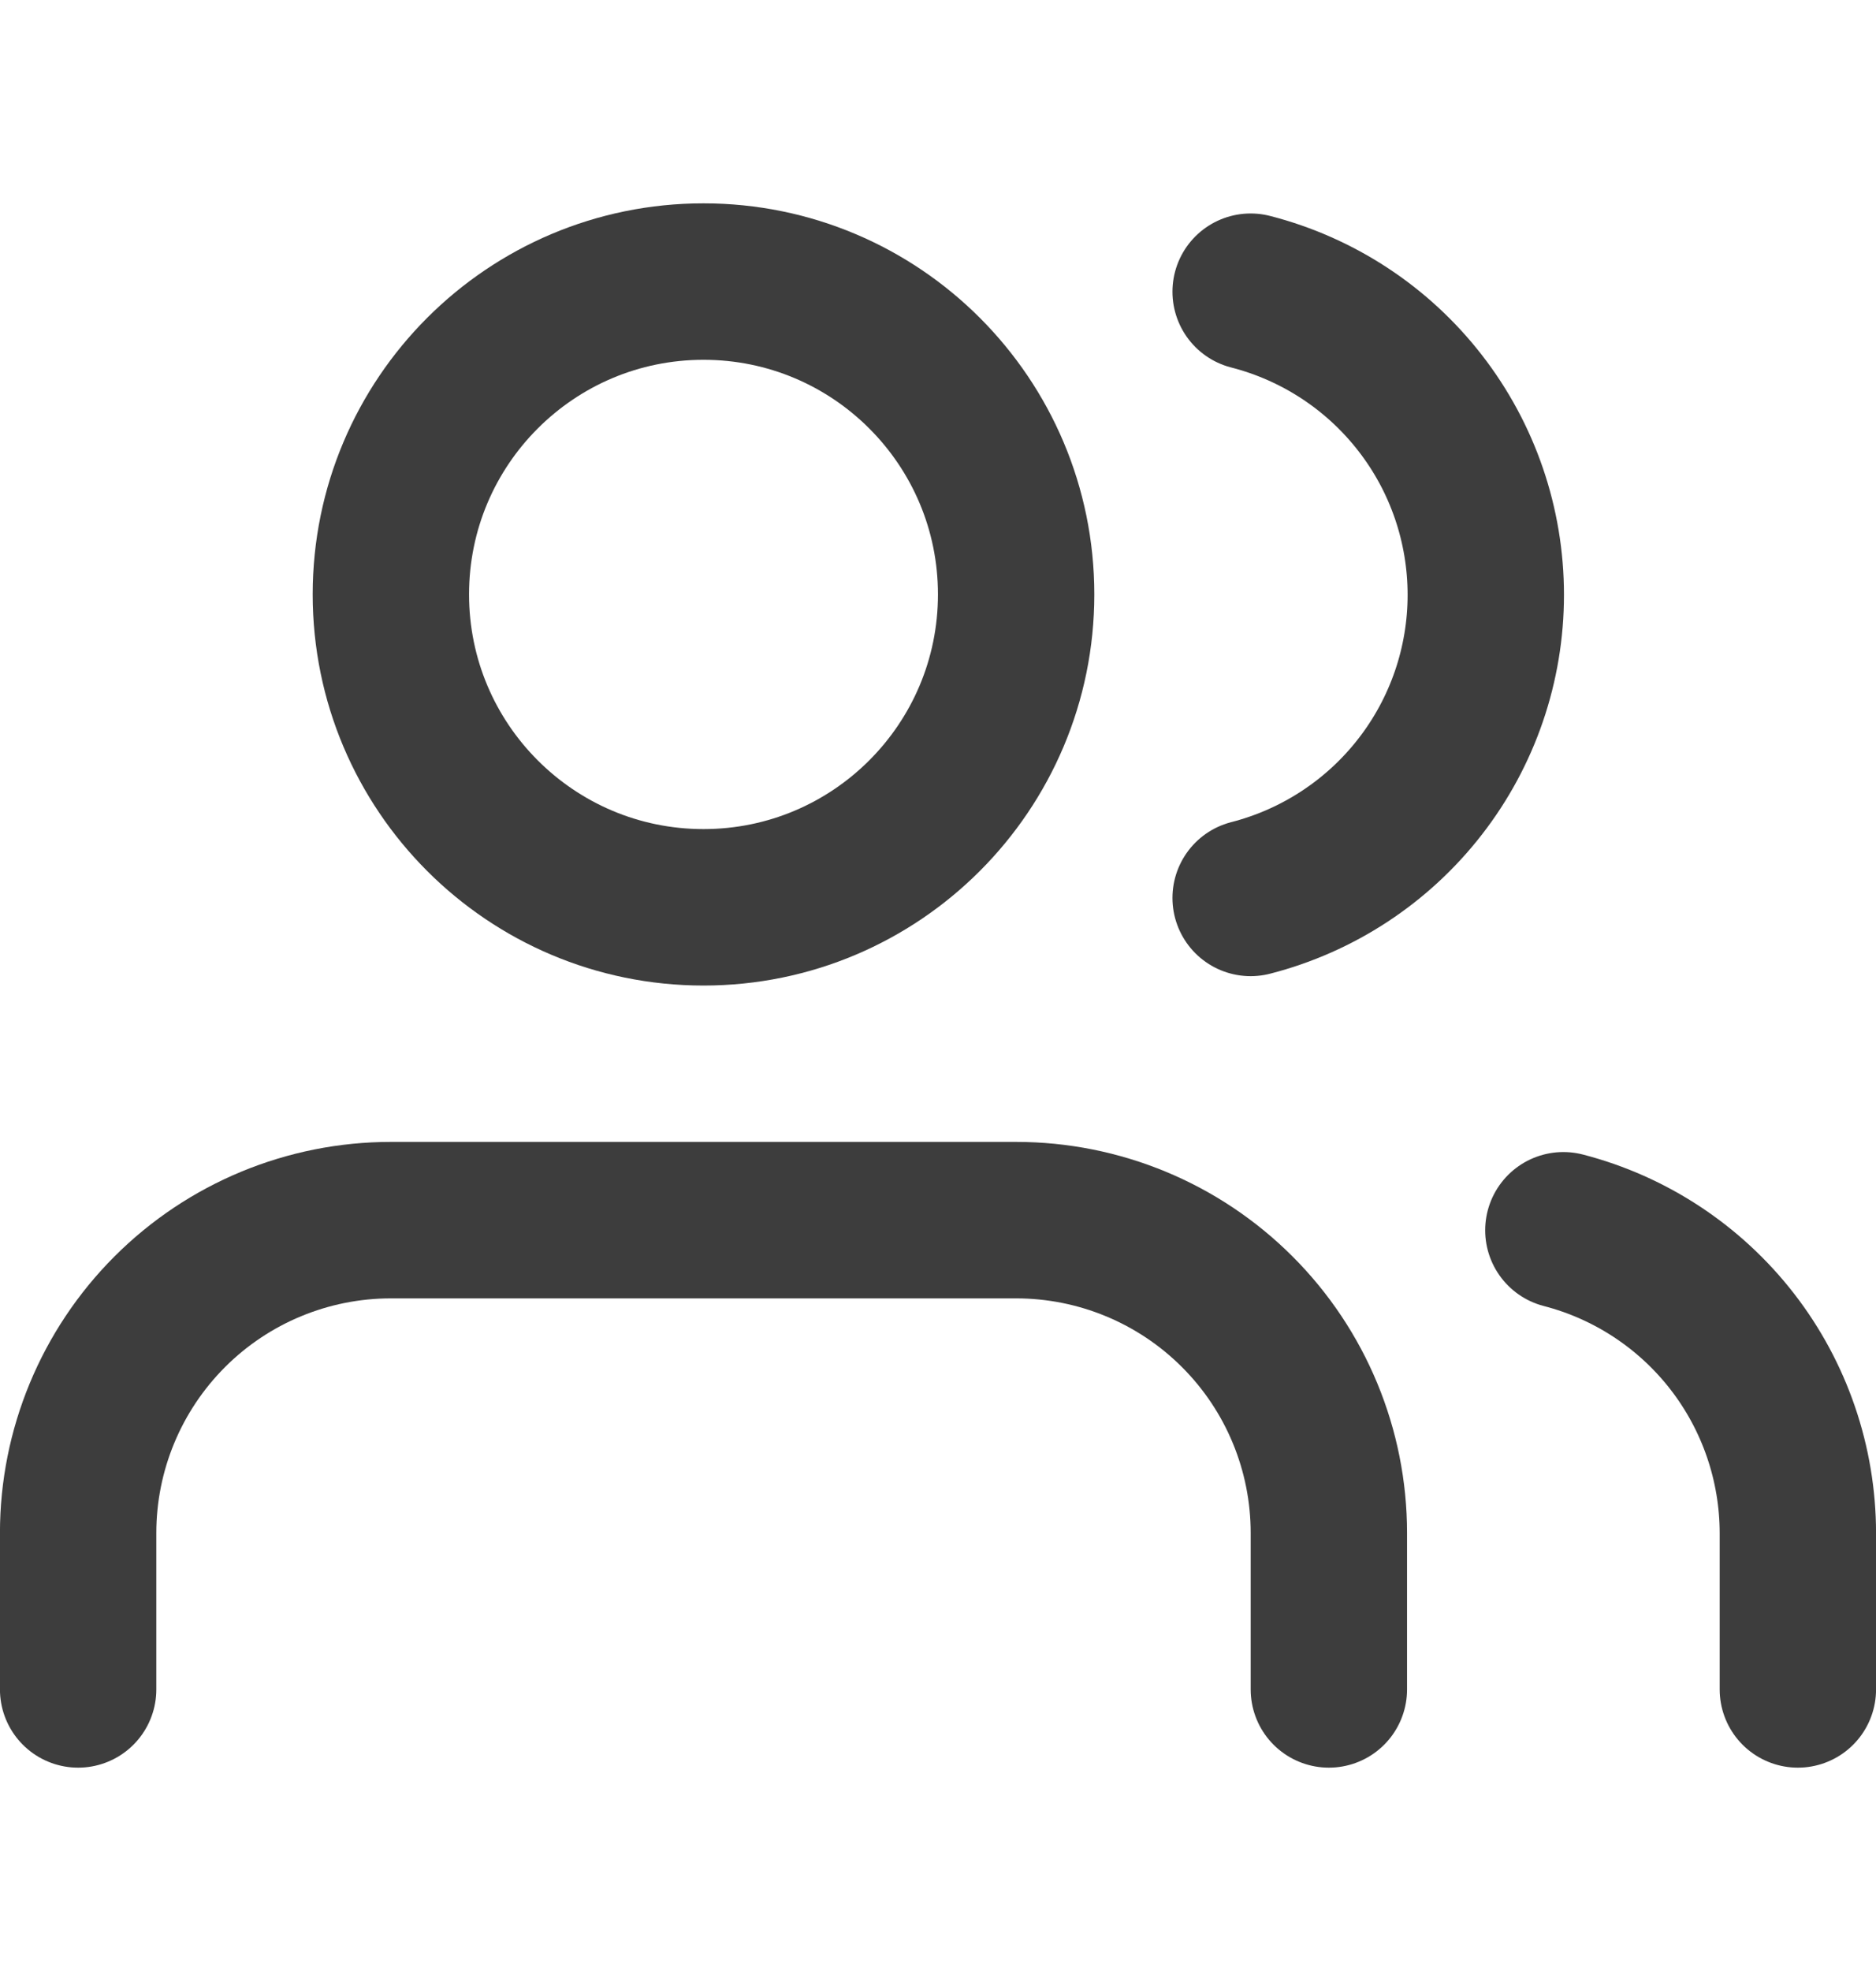
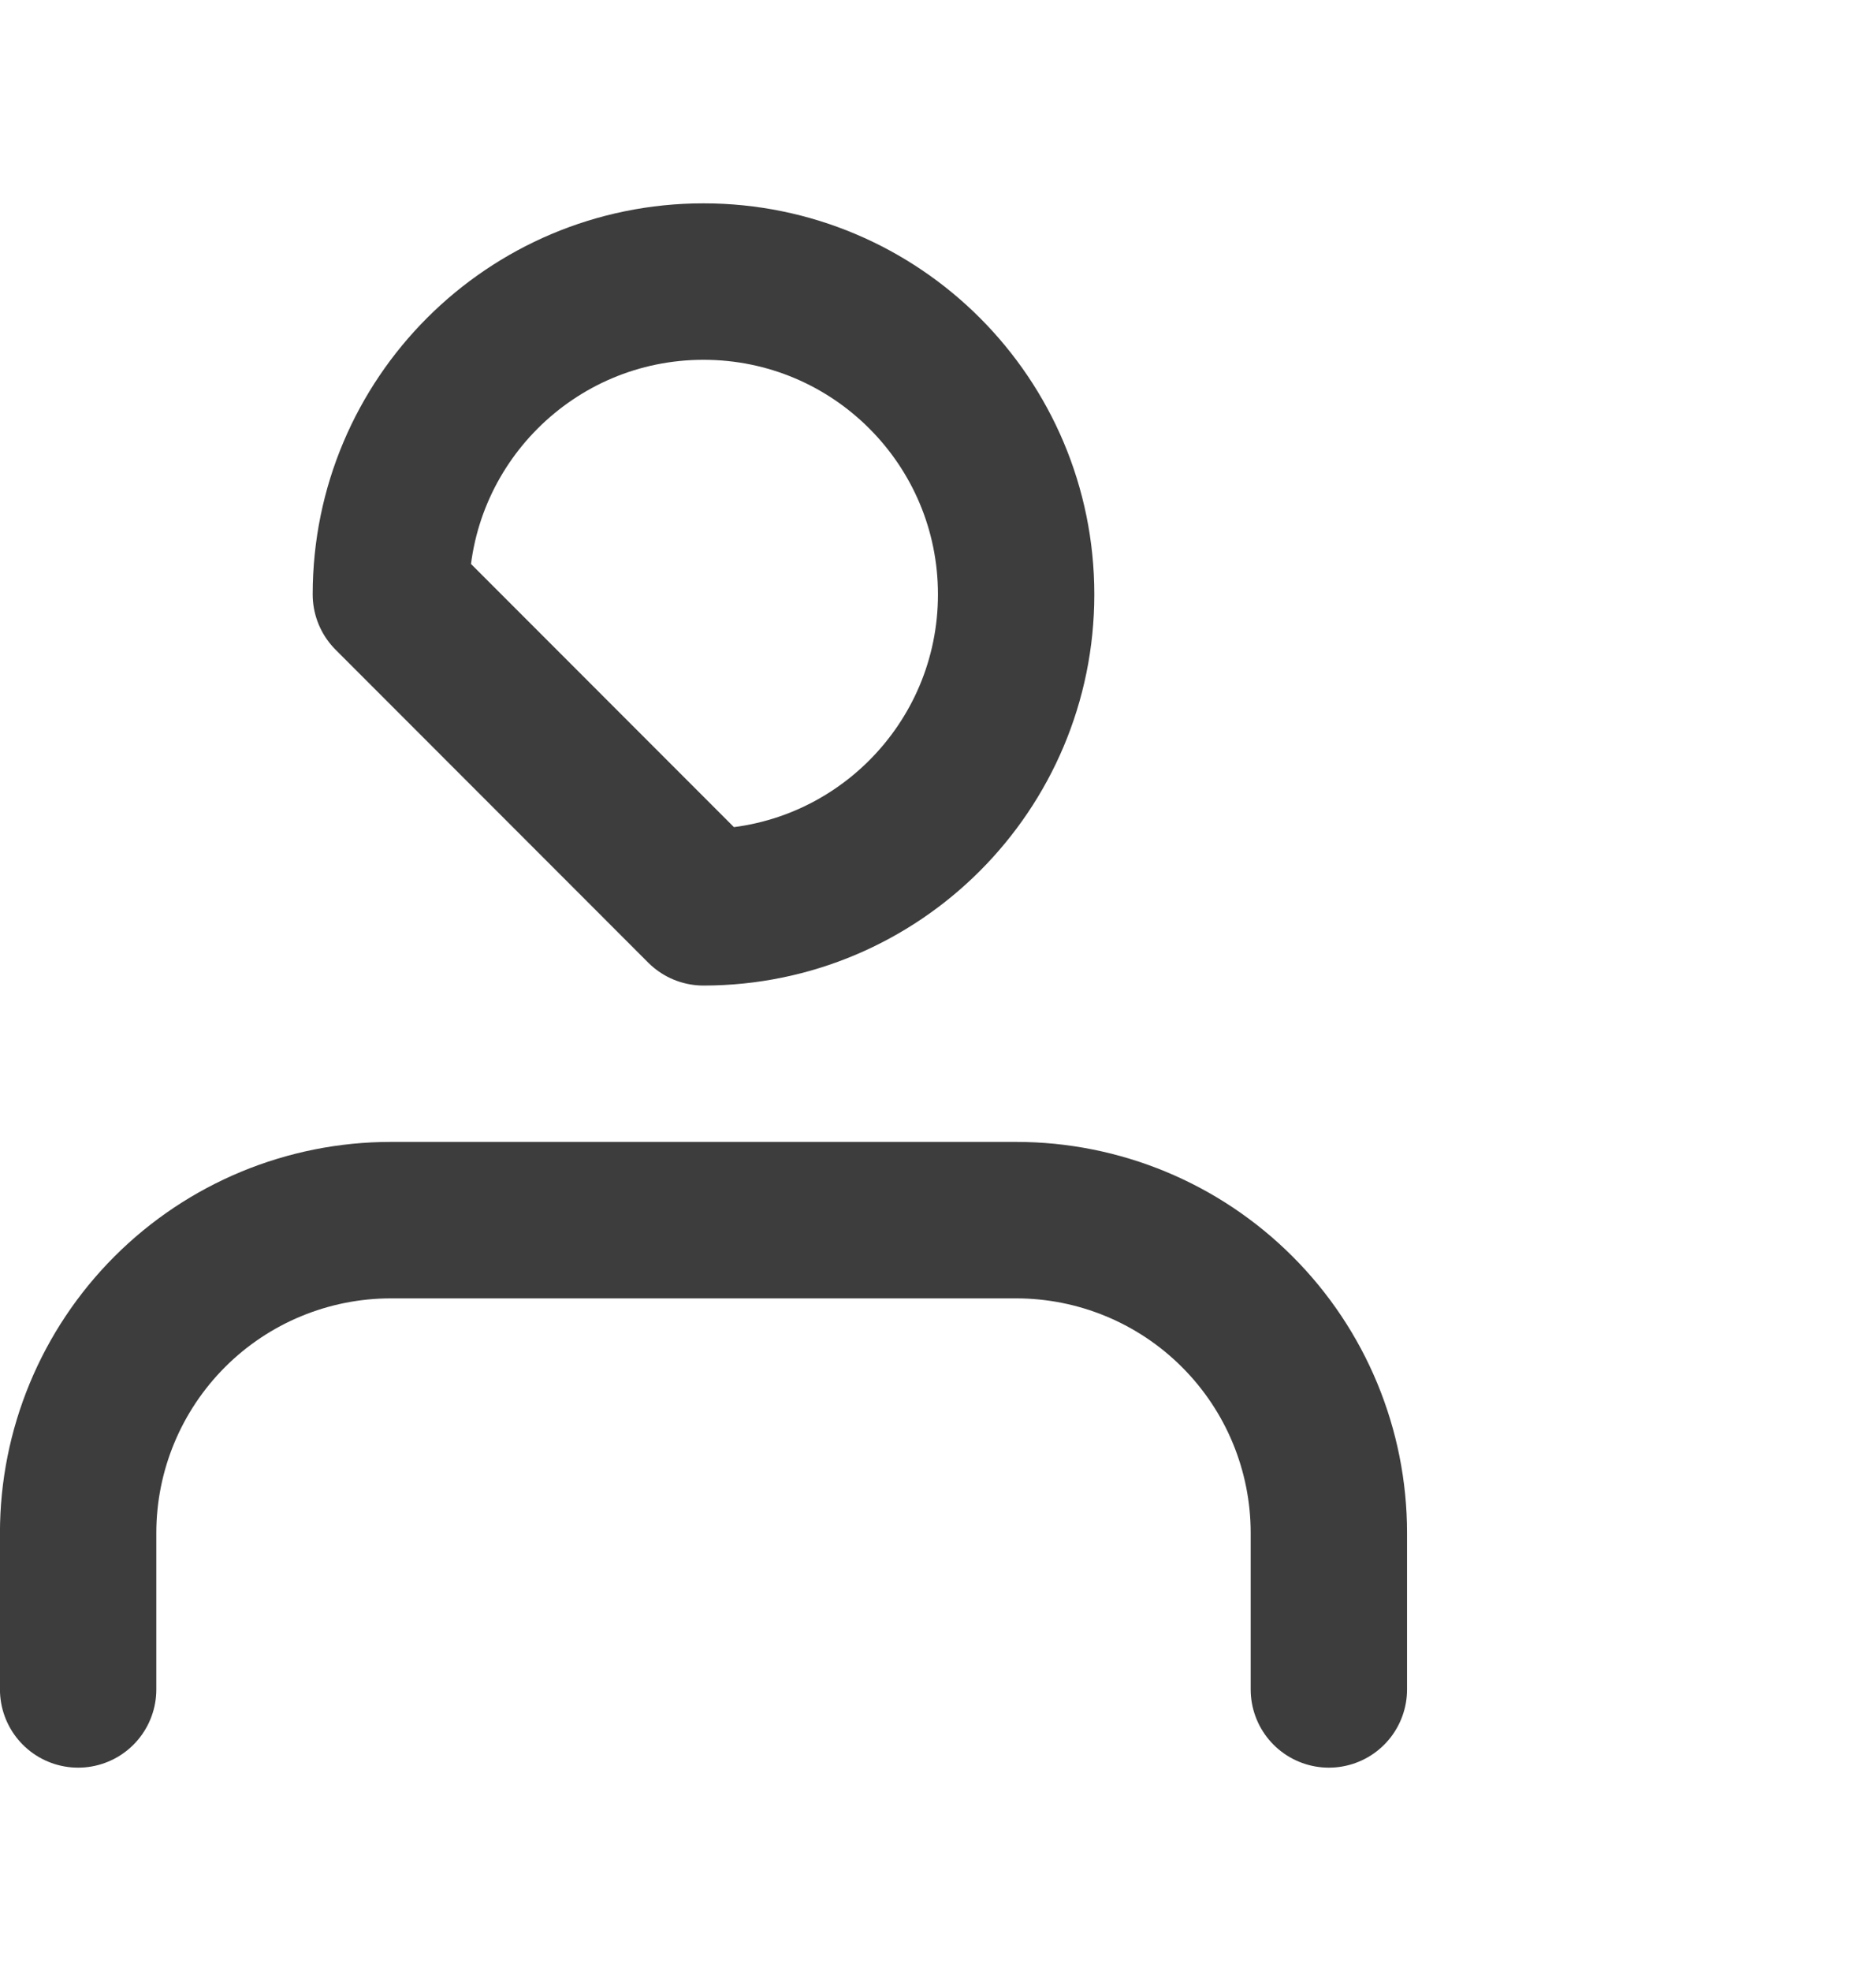
<svg xmlns="http://www.w3.org/2000/svg" width="20" height="21" viewBox="0 0 20 21" fill="none">
  <path d="M14.167 18V16.333C14.167 15.449 13.816 14.601 13.19 13.976C12.565 13.351 11.717 13 10.833 13H4.167C3.283 13 2.435 13.351 1.81 13.976C1.185 14.601 0.833 15.449 0.833 16.333V18" stroke="#3D3D3D" stroke-width="1.667" stroke-linecap="round" stroke-linejoin="round" />
-   <path d="M7.5 9.667C9.341 9.667 10.833 8.174 10.833 6.333C10.833 4.492 9.341 3 7.5 3C5.659 3 4.167 4.492 4.167 6.333C4.167 8.174 5.659 9.667 7.5 9.667Z" stroke="#3D3D3D" stroke-width="1.667" stroke-linecap="round" stroke-linejoin="round" />
-   <path d="M19.167 18V16.333C19.166 15.595 18.92 14.877 18.468 14.294C18.015 13.71 17.382 13.293 16.667 13.108" stroke="#3D3D3D" stroke-width="1.667" stroke-linecap="round" stroke-linejoin="round" />
-   <path d="M13.333 3.108C14.05 3.292 14.686 3.709 15.14 4.294C15.594 4.878 15.84 5.597 15.84 6.338C15.84 7.078 15.594 7.797 15.14 8.381C14.686 8.966 14.05 9.383 13.333 9.567" stroke="#3D3D3D" stroke-width="1.667" stroke-linecap="round" stroke-linejoin="round" />
+   <path d="M7.5 9.667C9.341 9.667 10.833 8.174 10.833 6.333C10.833 4.492 9.341 3 7.5 3C5.659 3 4.167 4.492 4.167 6.333Z" stroke="#3D3D3D" stroke-width="1.667" stroke-linecap="round" stroke-linejoin="round" />
</svg>